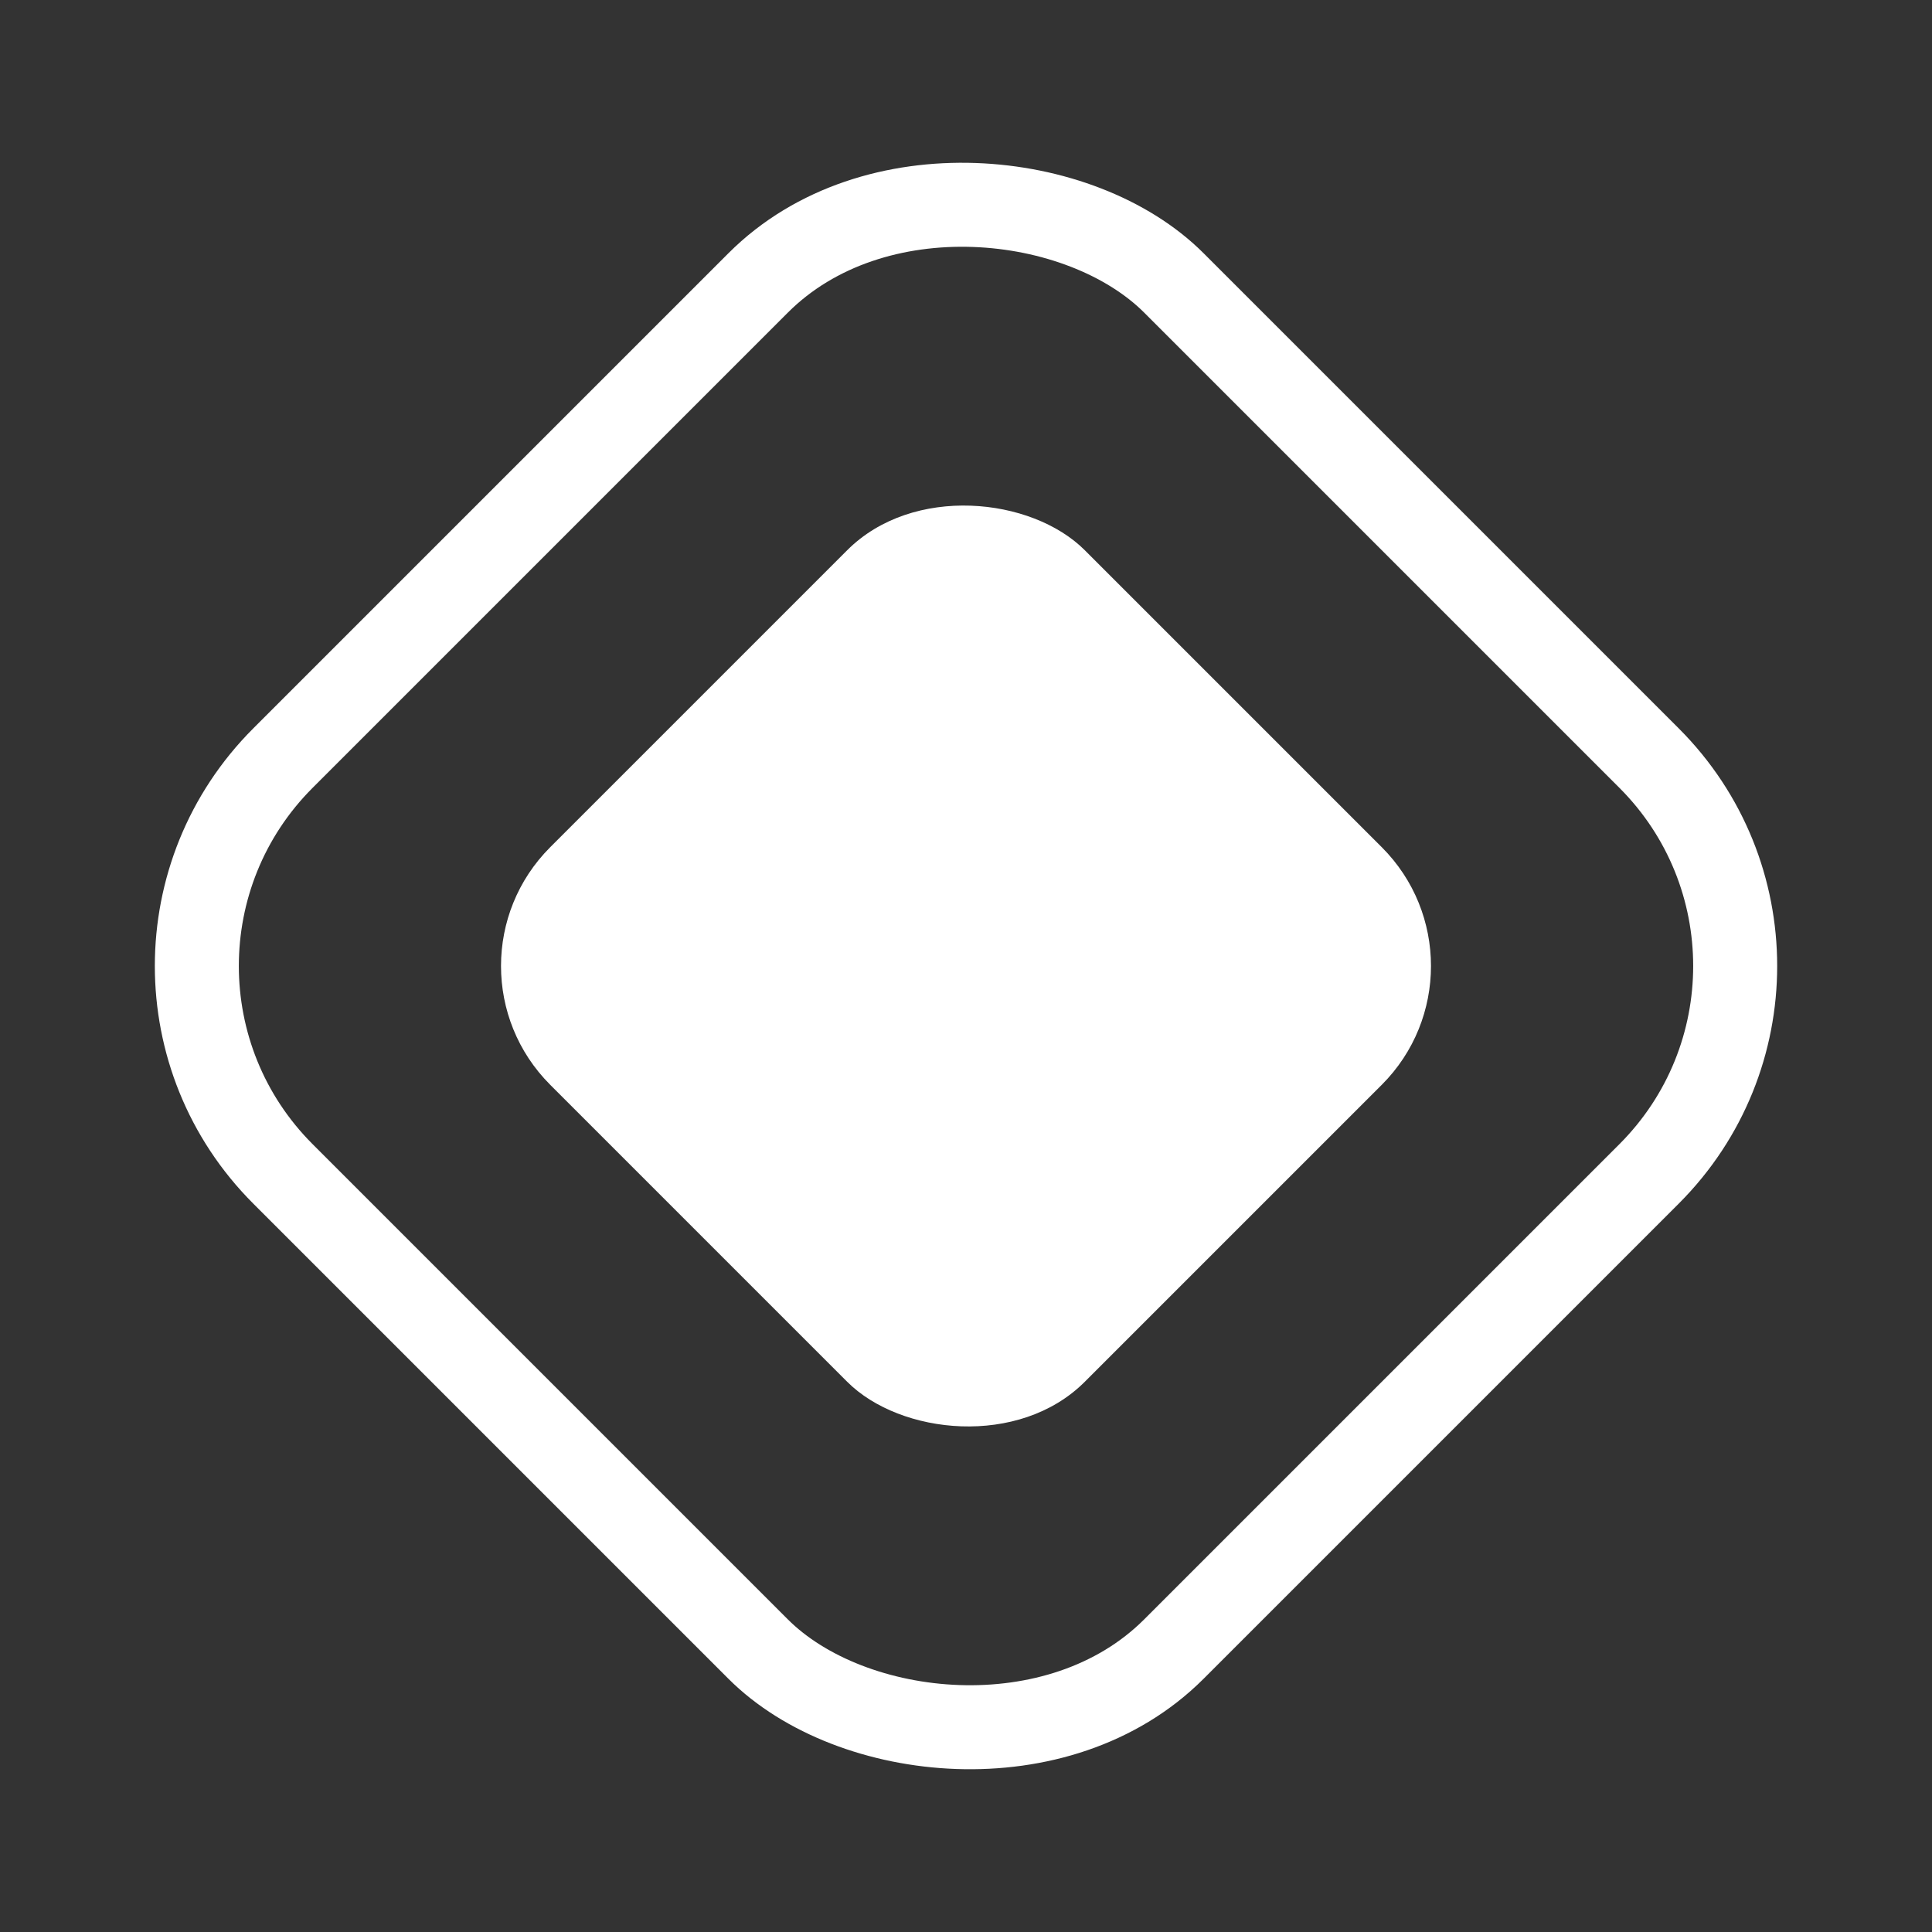
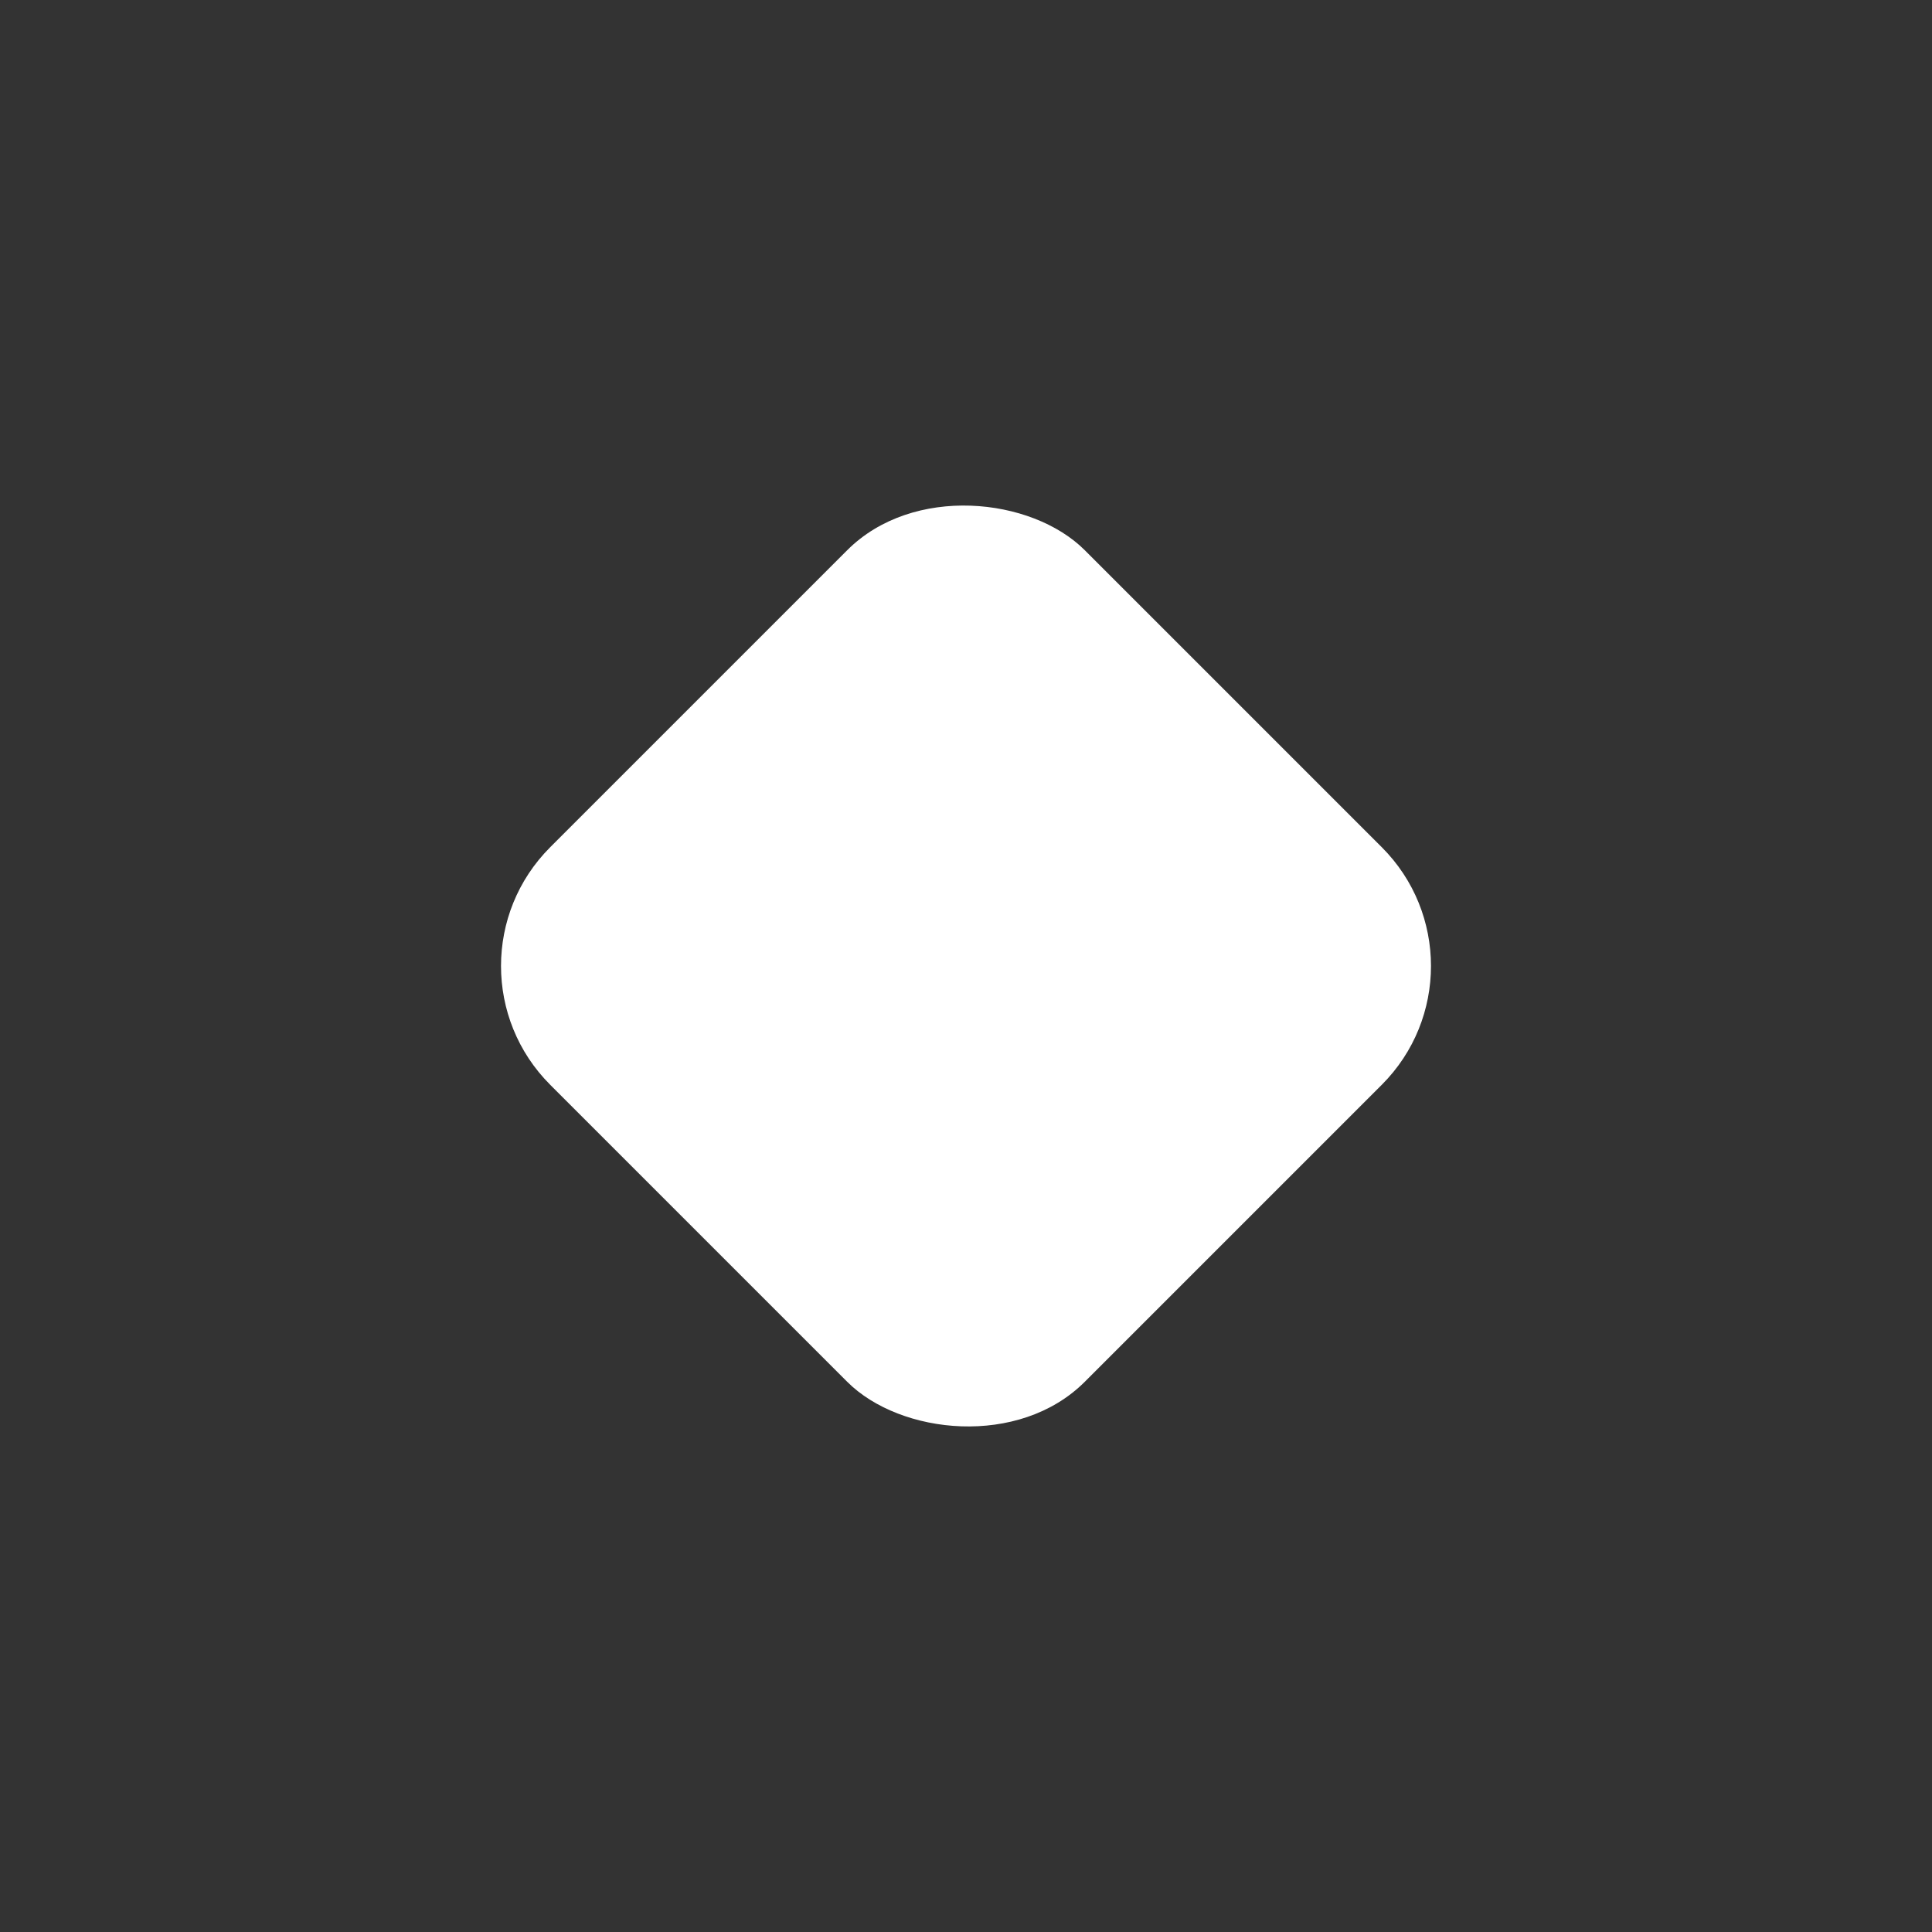
<svg xmlns="http://www.w3.org/2000/svg" width="46" height="46" viewBox="0 0 46 46" fill="none">
  <rect x="0" y="0" width="46" height="46" fill="#333333" stroke="none" />
-   <rect x="1.787" y="23" width="30" height="30" rx="7" transform="rotate(-45 1.787 23)" stroke="white" stroke-width="2" />
  <rect x="10.272" y="23" width="18" height="18" rx="4" transform="rotate(-45 10.272 23)" fill="white" />
</svg>